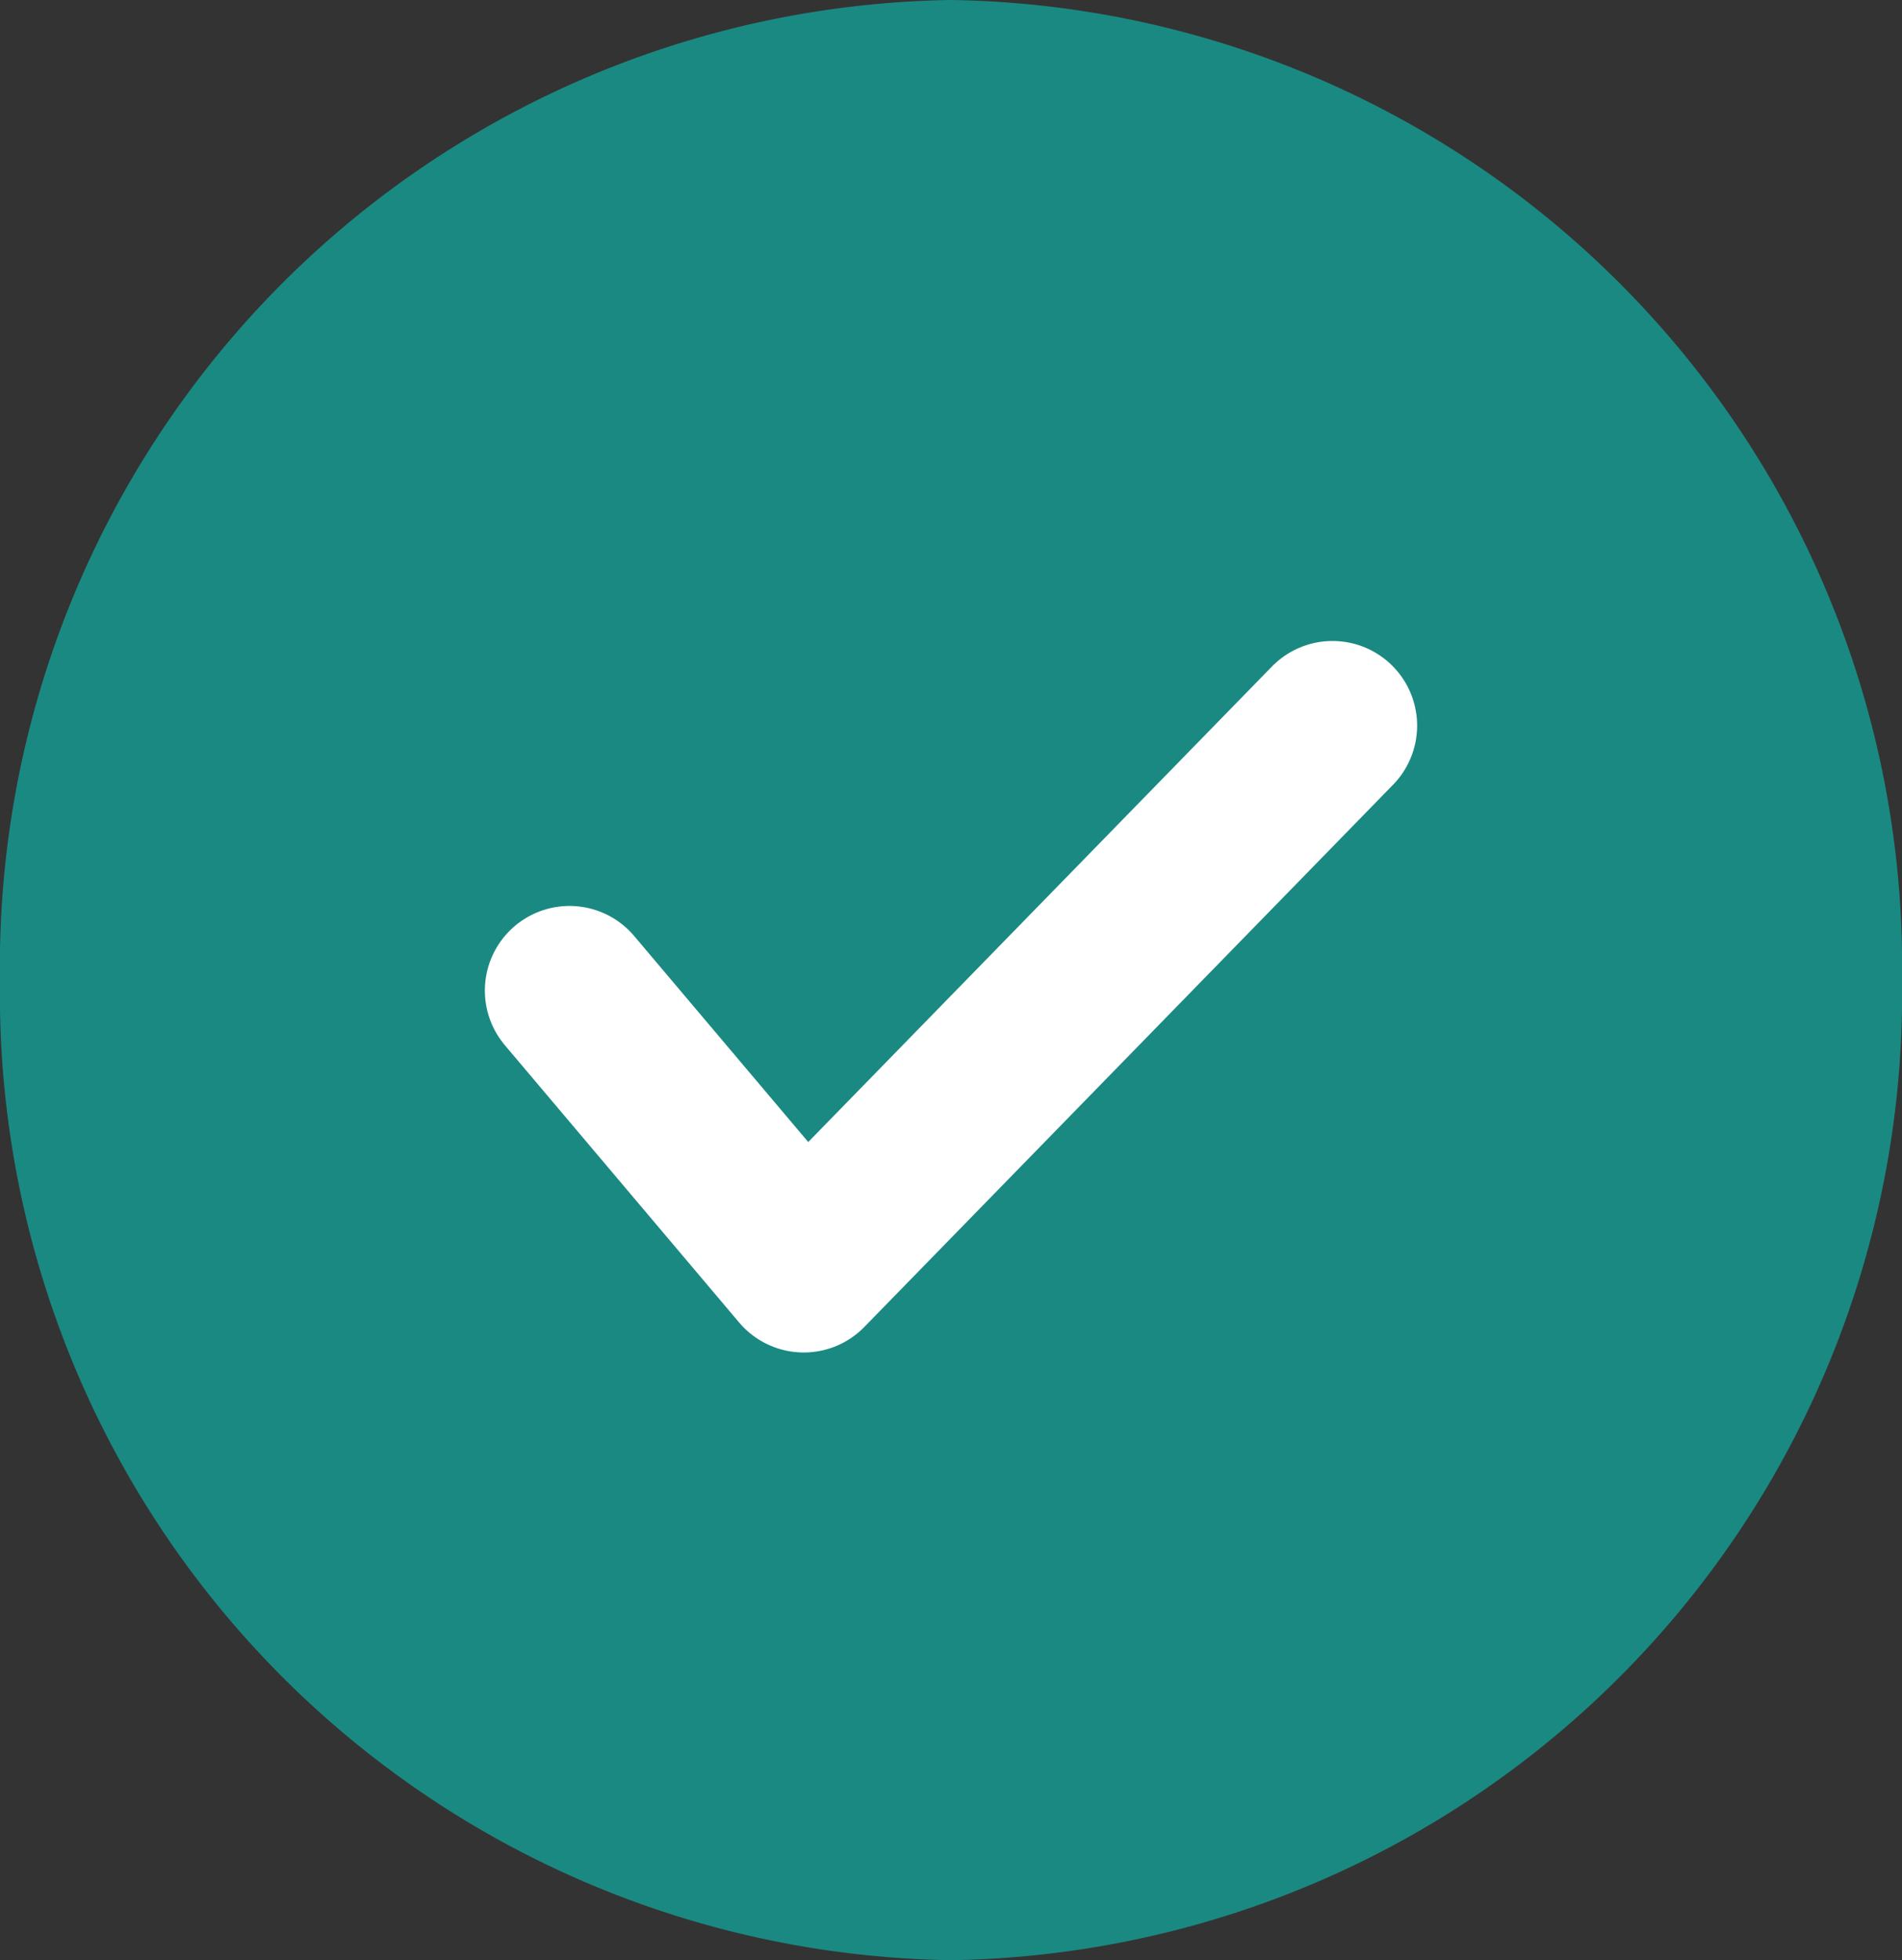
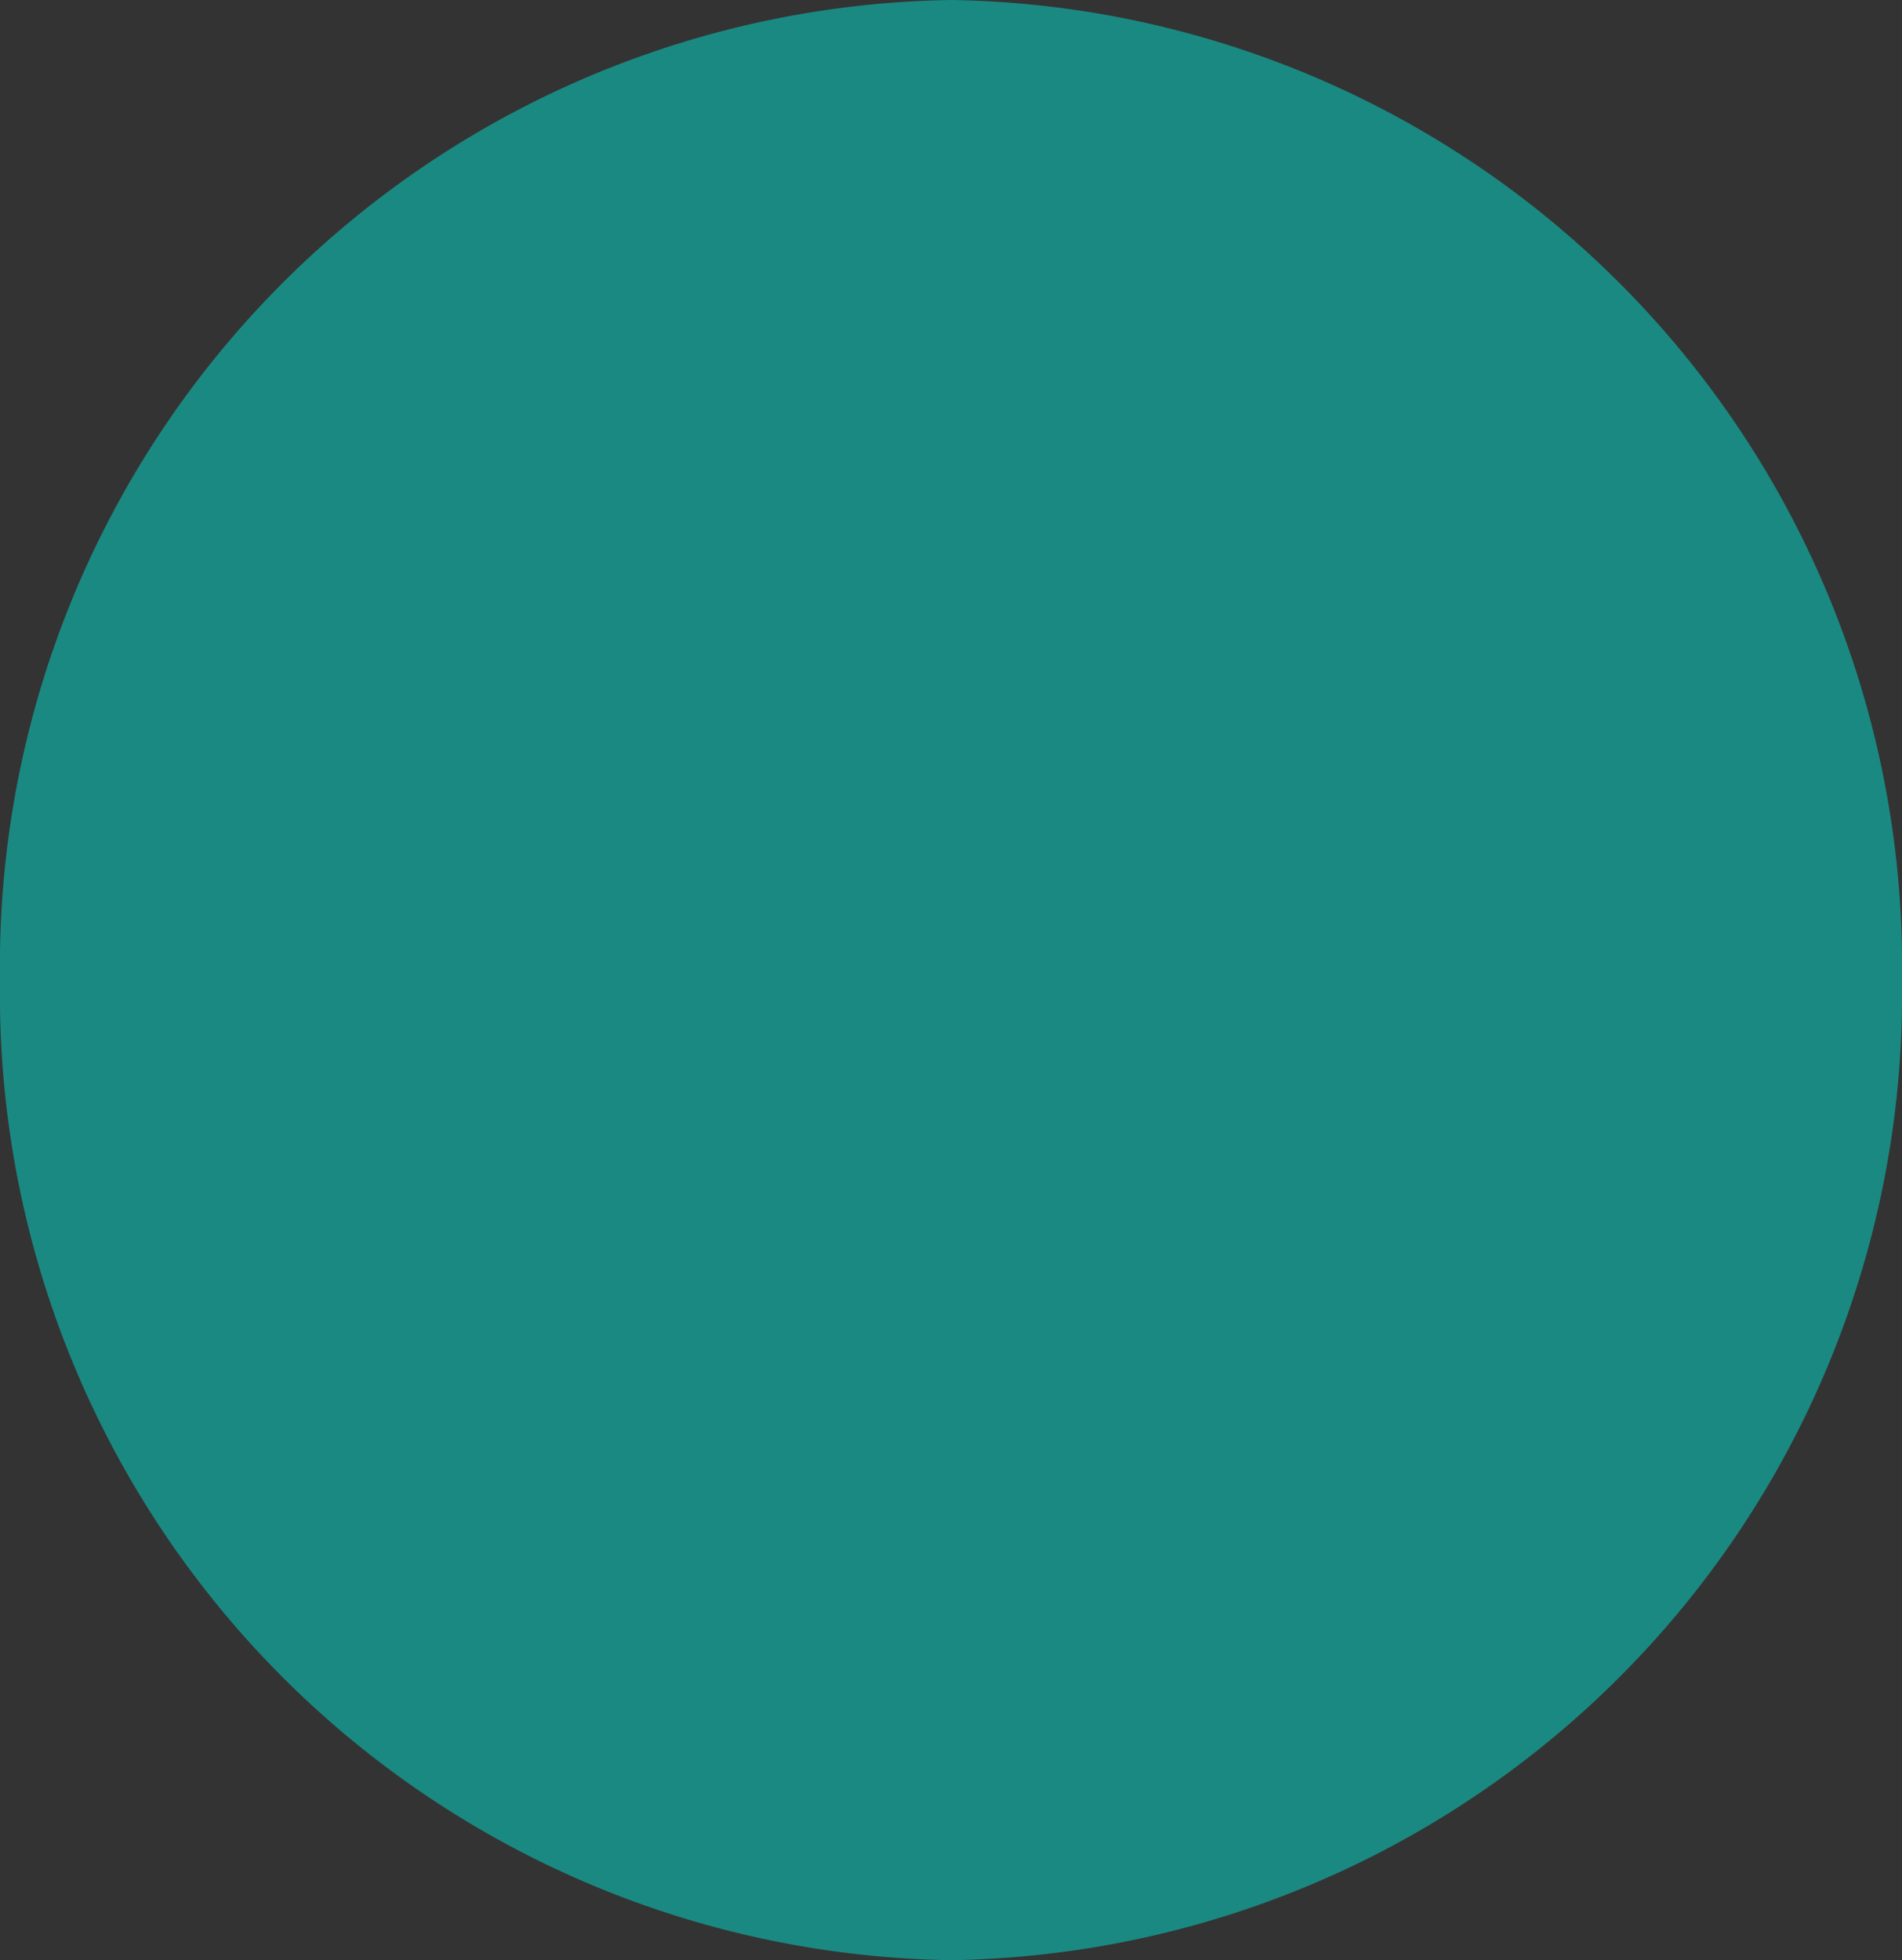
<svg xmlns="http://www.w3.org/2000/svg" height="17.37" viewBox="0 0 16.856 17.37" width="16.856">
  <rect x="0" y="0" width="16.856" height="17.37" fill="#333333" stroke="none" />
  <path d="m8.428 0a8.559 8.559 0 0 1 8.428 8.685 8.559 8.559 0 0 1 -8.428 8.685 8.559 8.559 0 0 1 -8.428-8.685 8.559 8.559 0 0 1 8.428-8.685z" fill="#1a8982" />
-   <path d="m0 10.183 2.076 2.457 4.686-4.805" fill="none" stroke="#fff" stroke-linecap="round" stroke-linejoin="round" stroke-width="1.5" transform="translate(5.047 -1.405)" />
</svg>